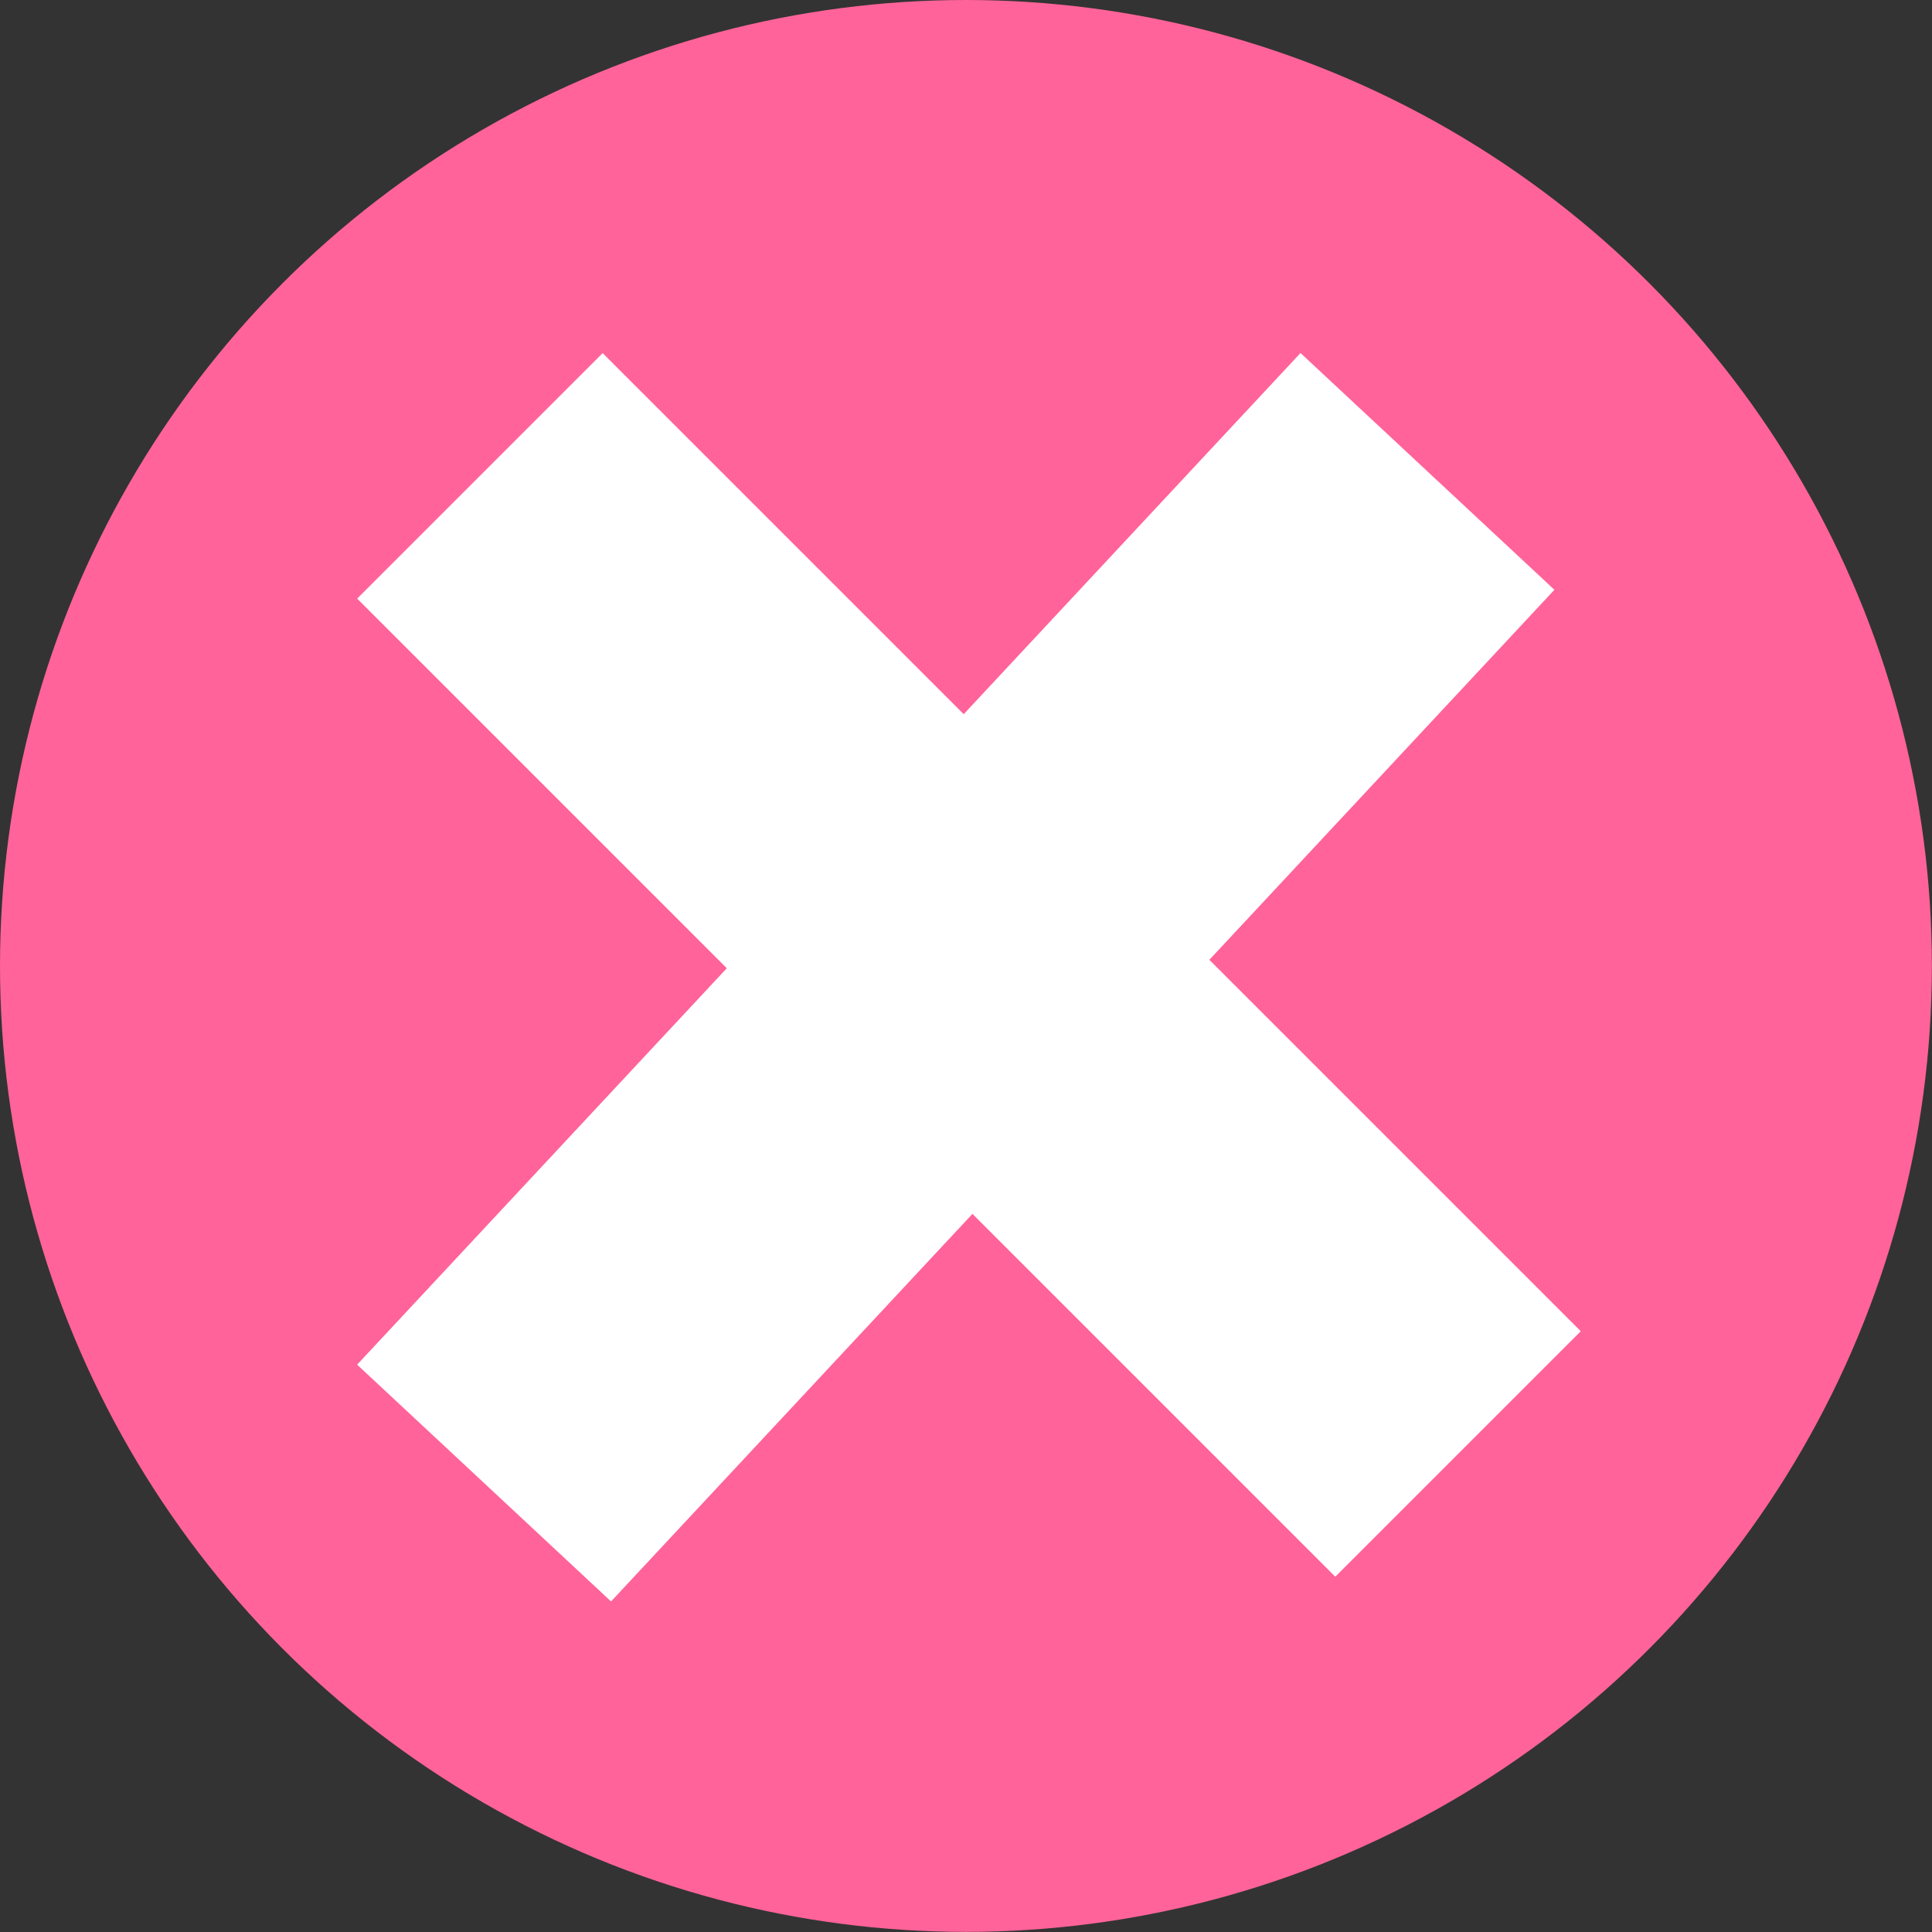
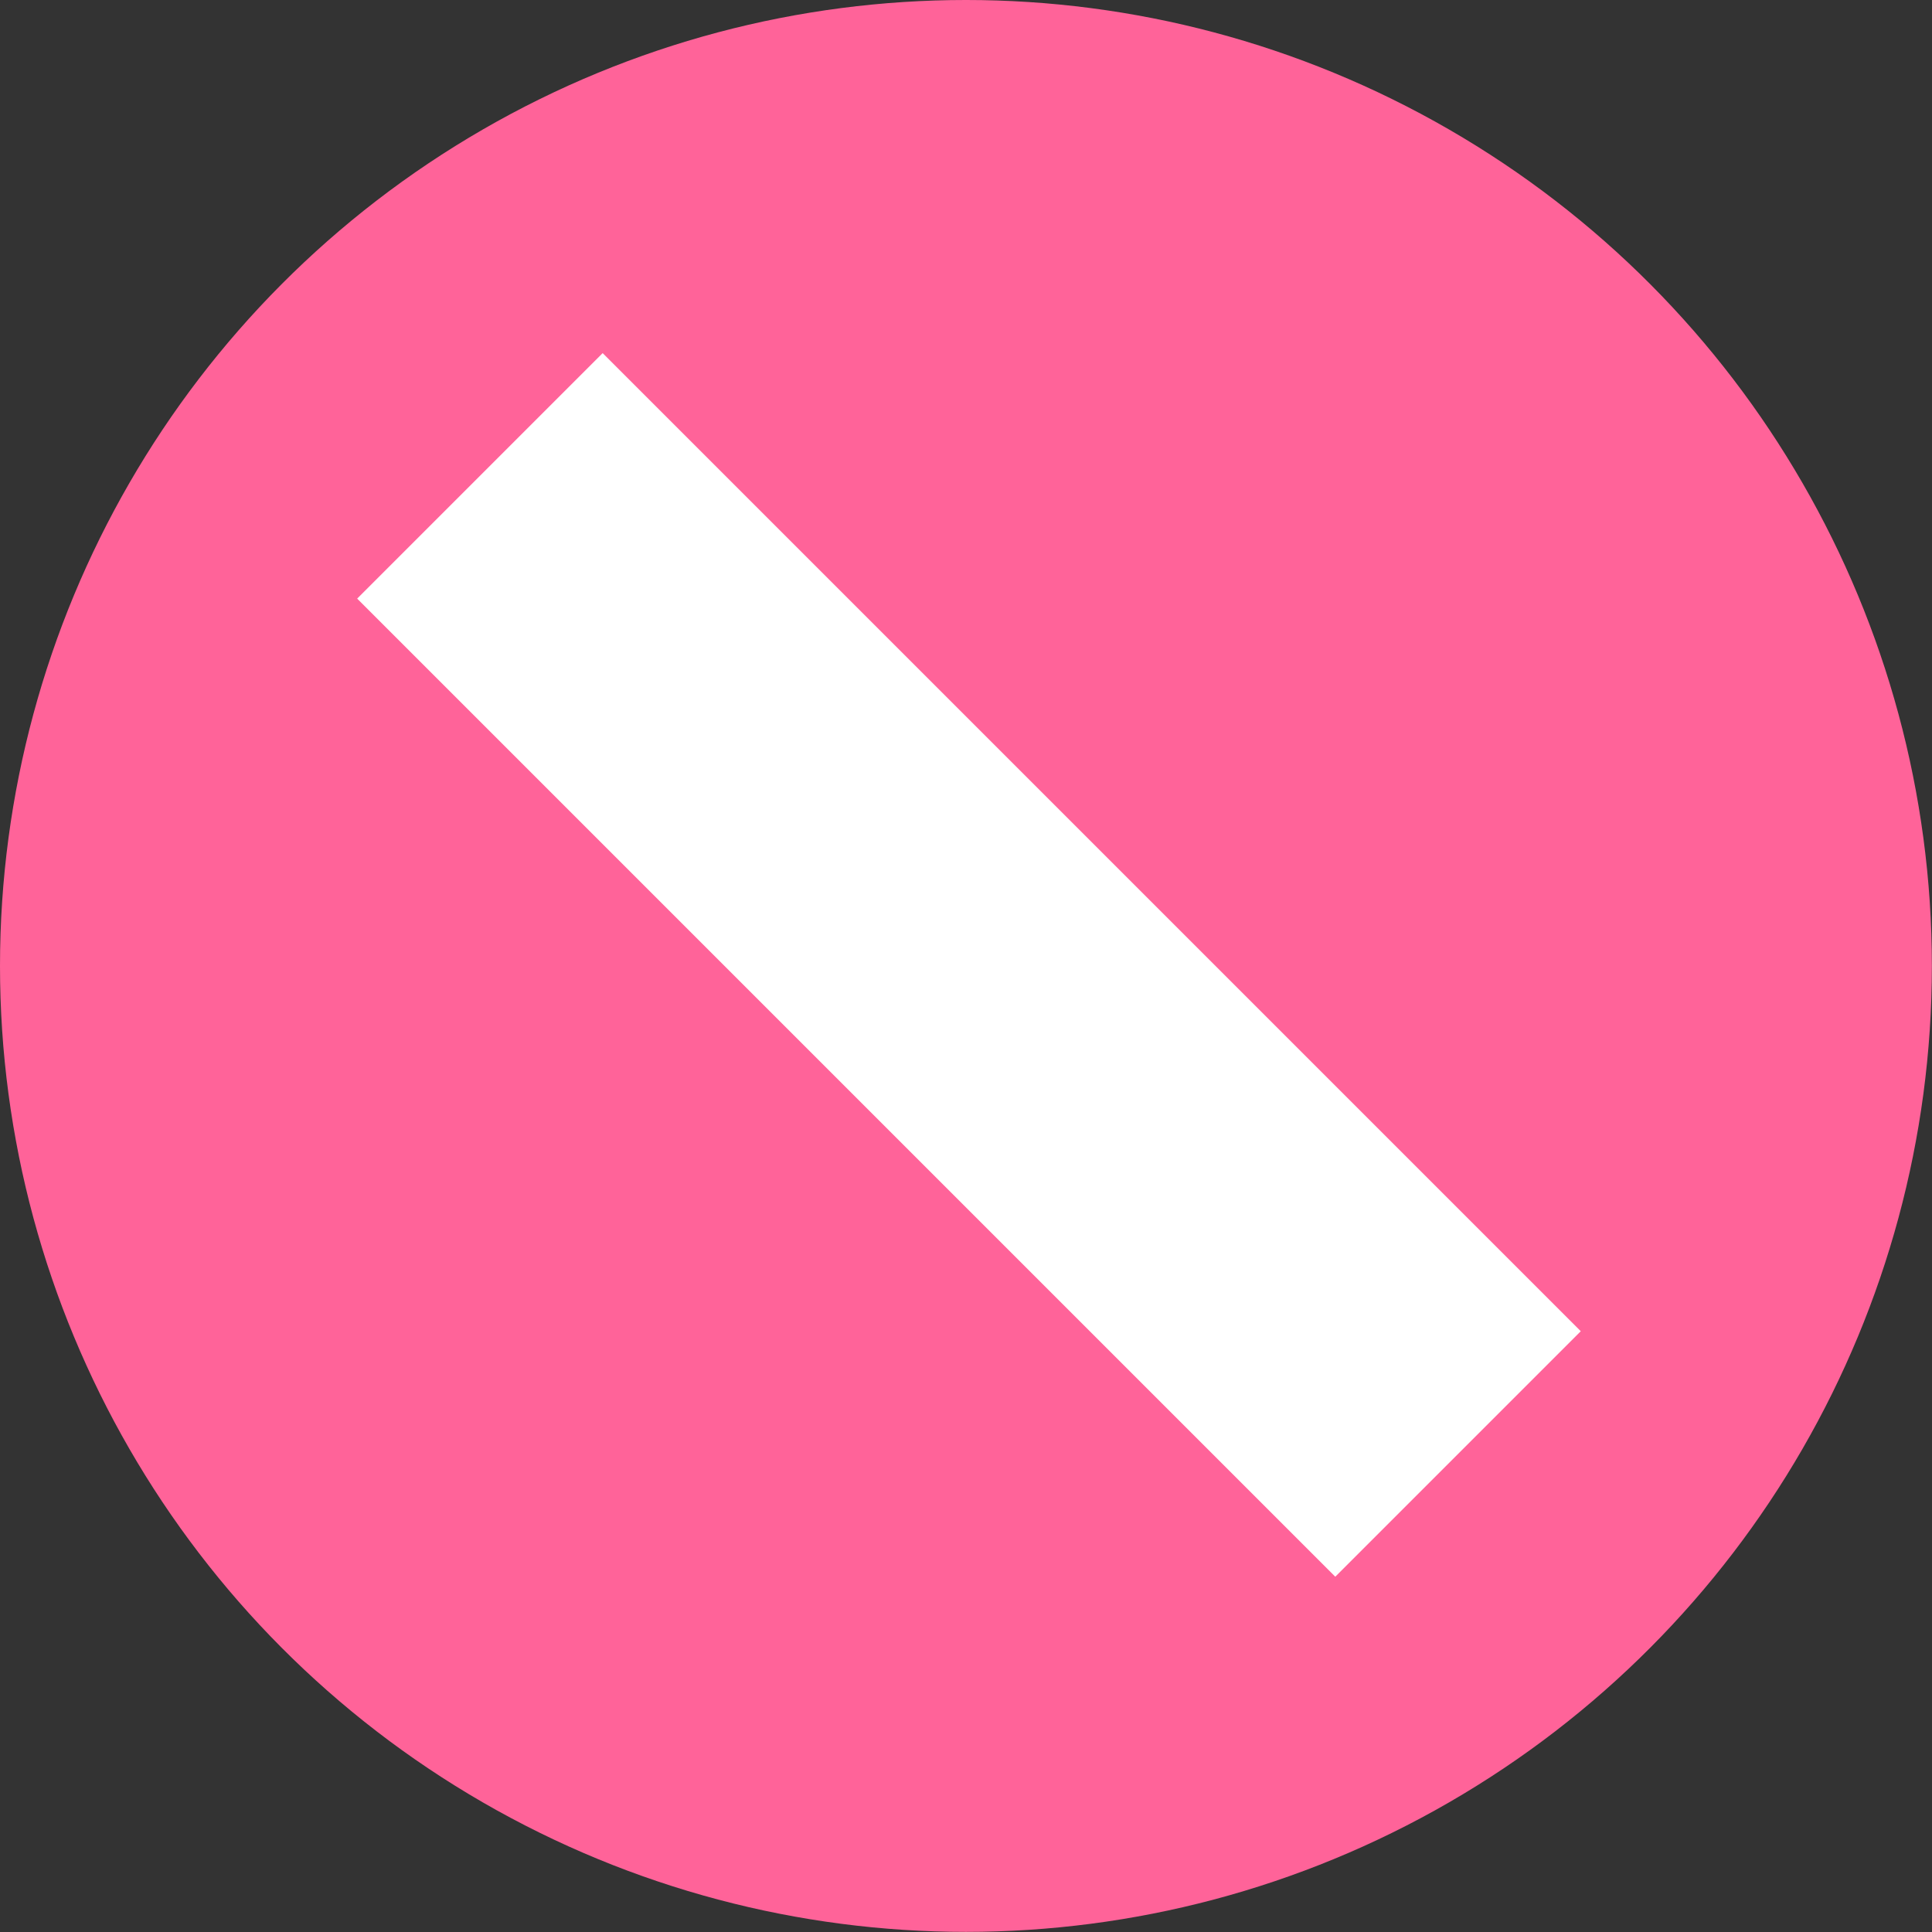
<svg xmlns="http://www.w3.org/2000/svg" id="undraw_check_boxes_m3d0" width="16.227" height="16.227" viewBox="0 0 16.227 16.227">
  <rect x="0" y="0" width="16.227" height="16.227" fill="#333333" stroke="none" />
  <circle id="Ellipse_214" data-name="Ellipse 214" cx="8.113" cy="8.113" r="8.113" fill="#ff6399" />
  <g id="Group_4574" data-name="Group 4574" transform="translate(0 0.471)">
-     <rect id="Rectangle_1624" data-name="Rectangle 1624" width="2.916" height="11.618" transform="translate(10.923 2.494) rotate(43)" fill="#fff" />
    <rect id="Rectangle_1626" data-name="Rectangle 1626" width="2.916" height="11.618" transform="translate(13.277 10.71) rotate(135)" fill="#fff" />
  </g>
</svg>